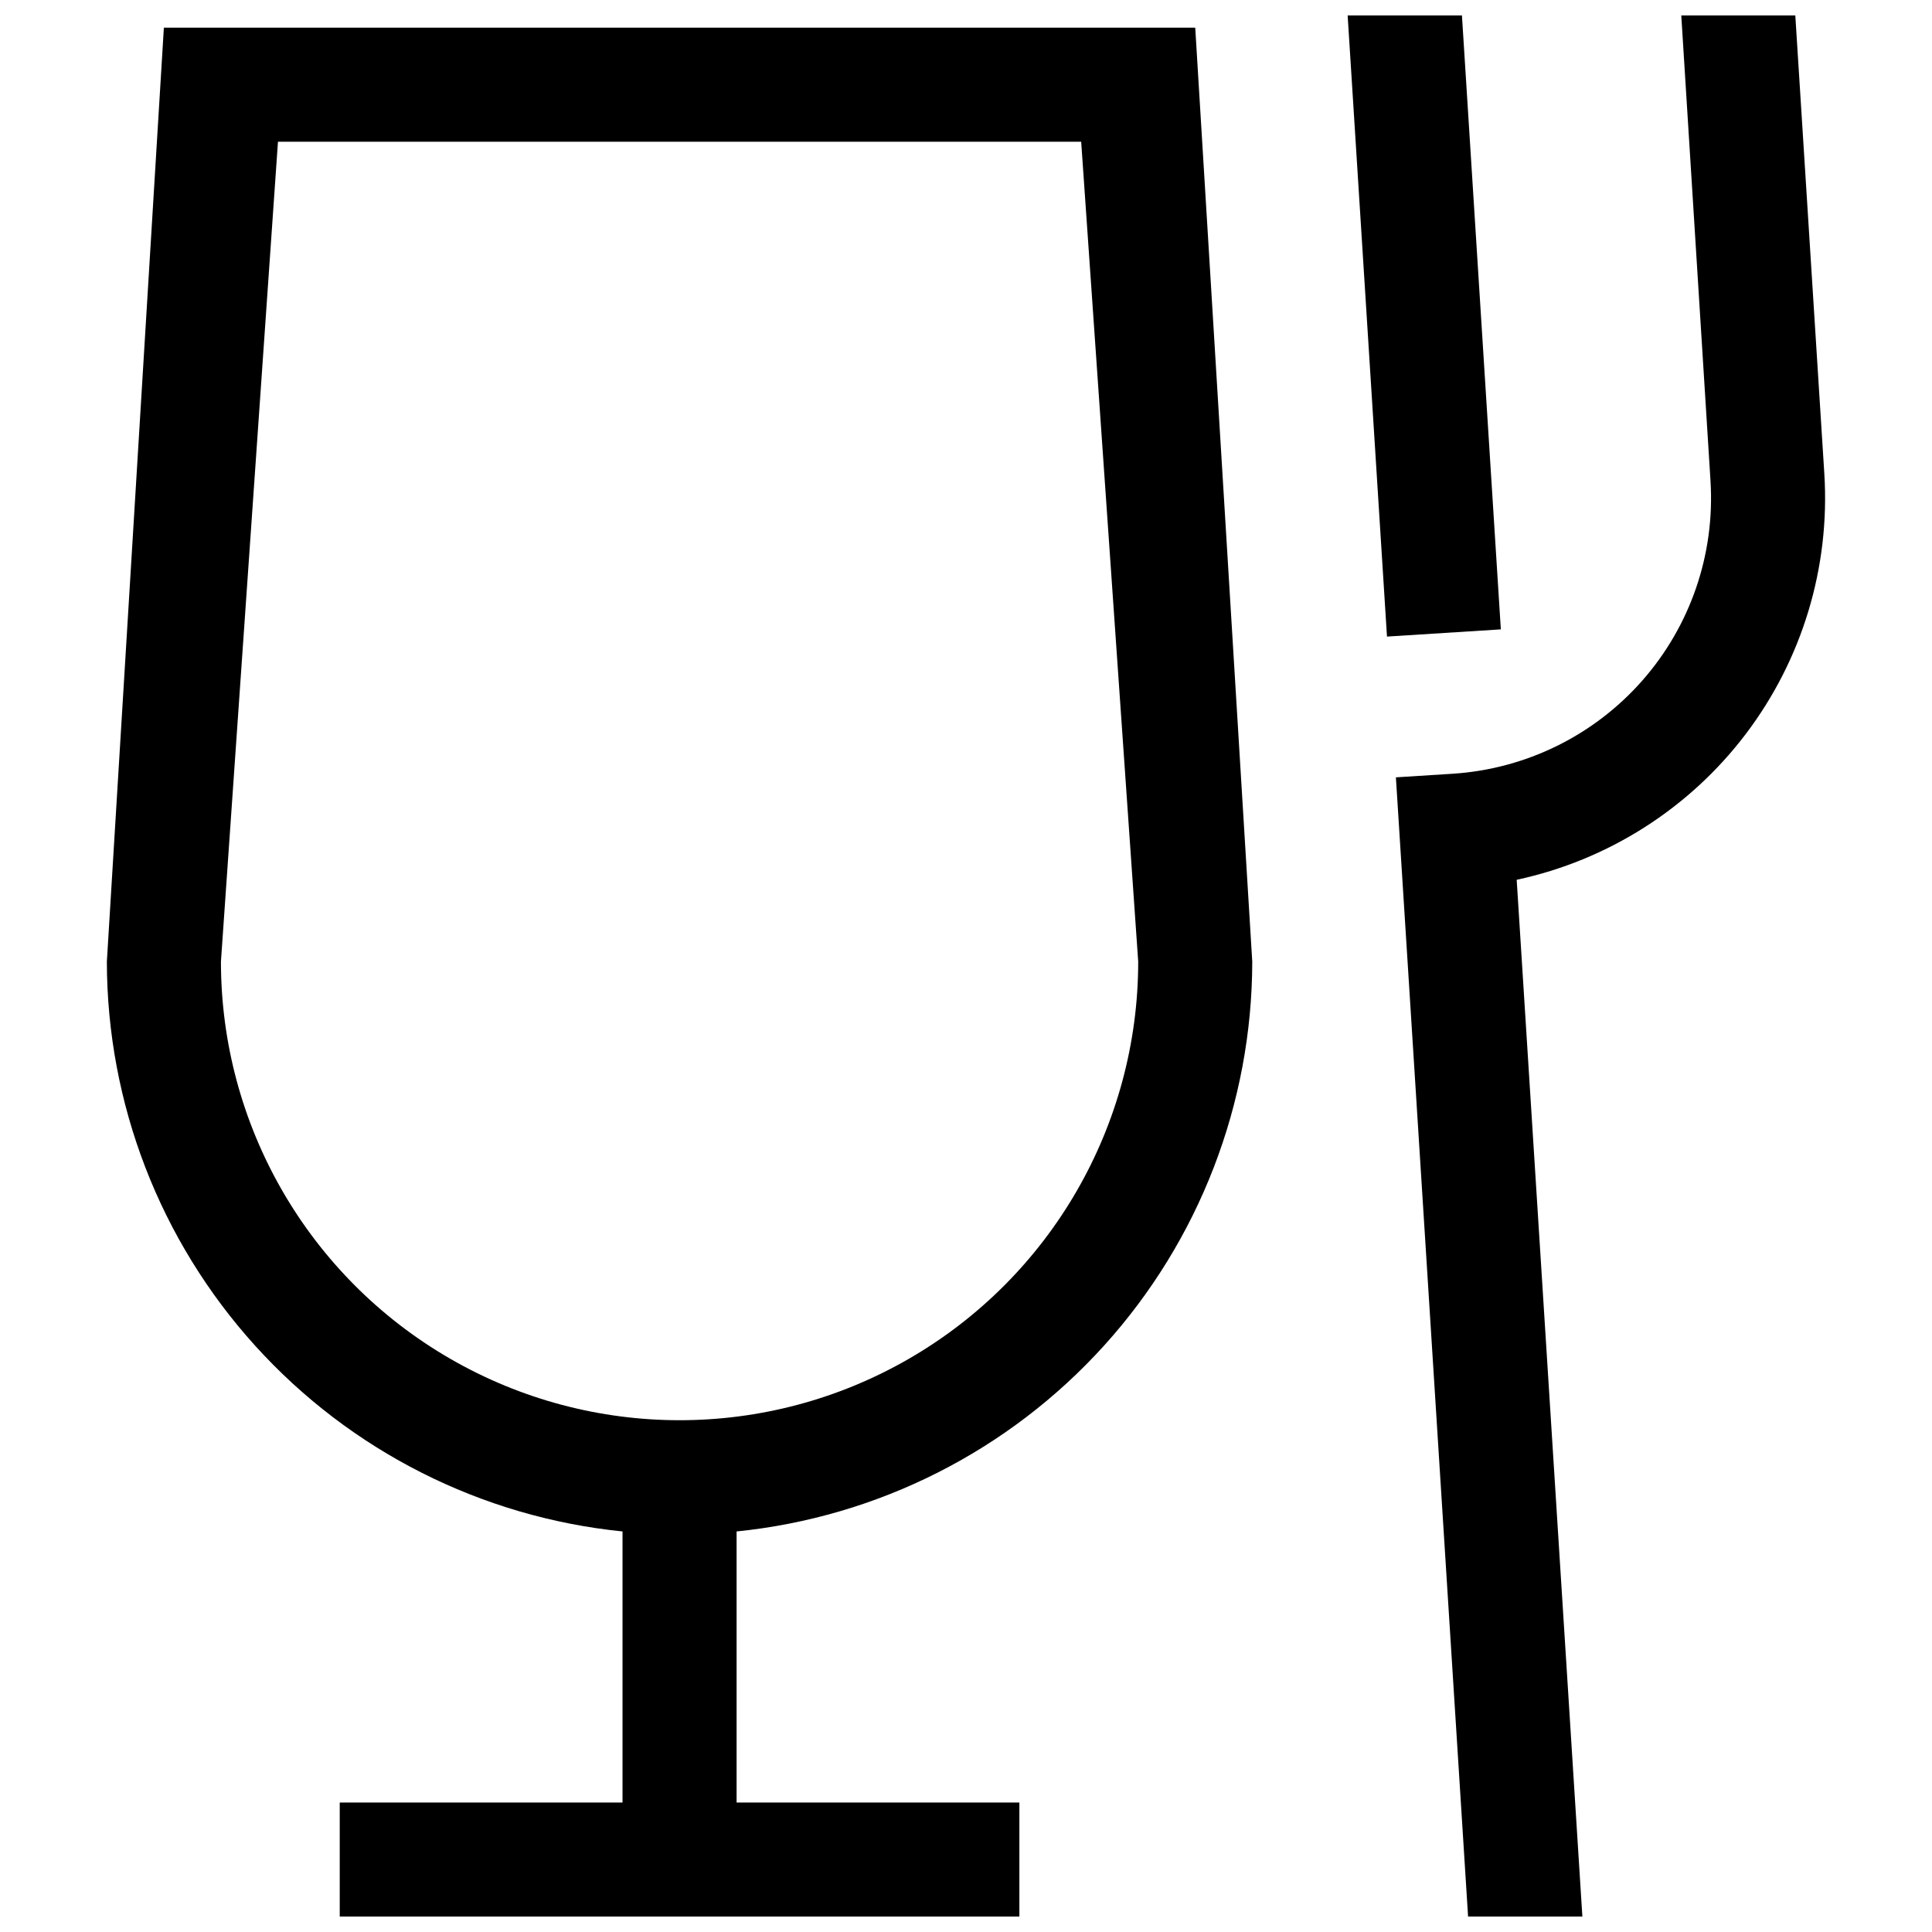
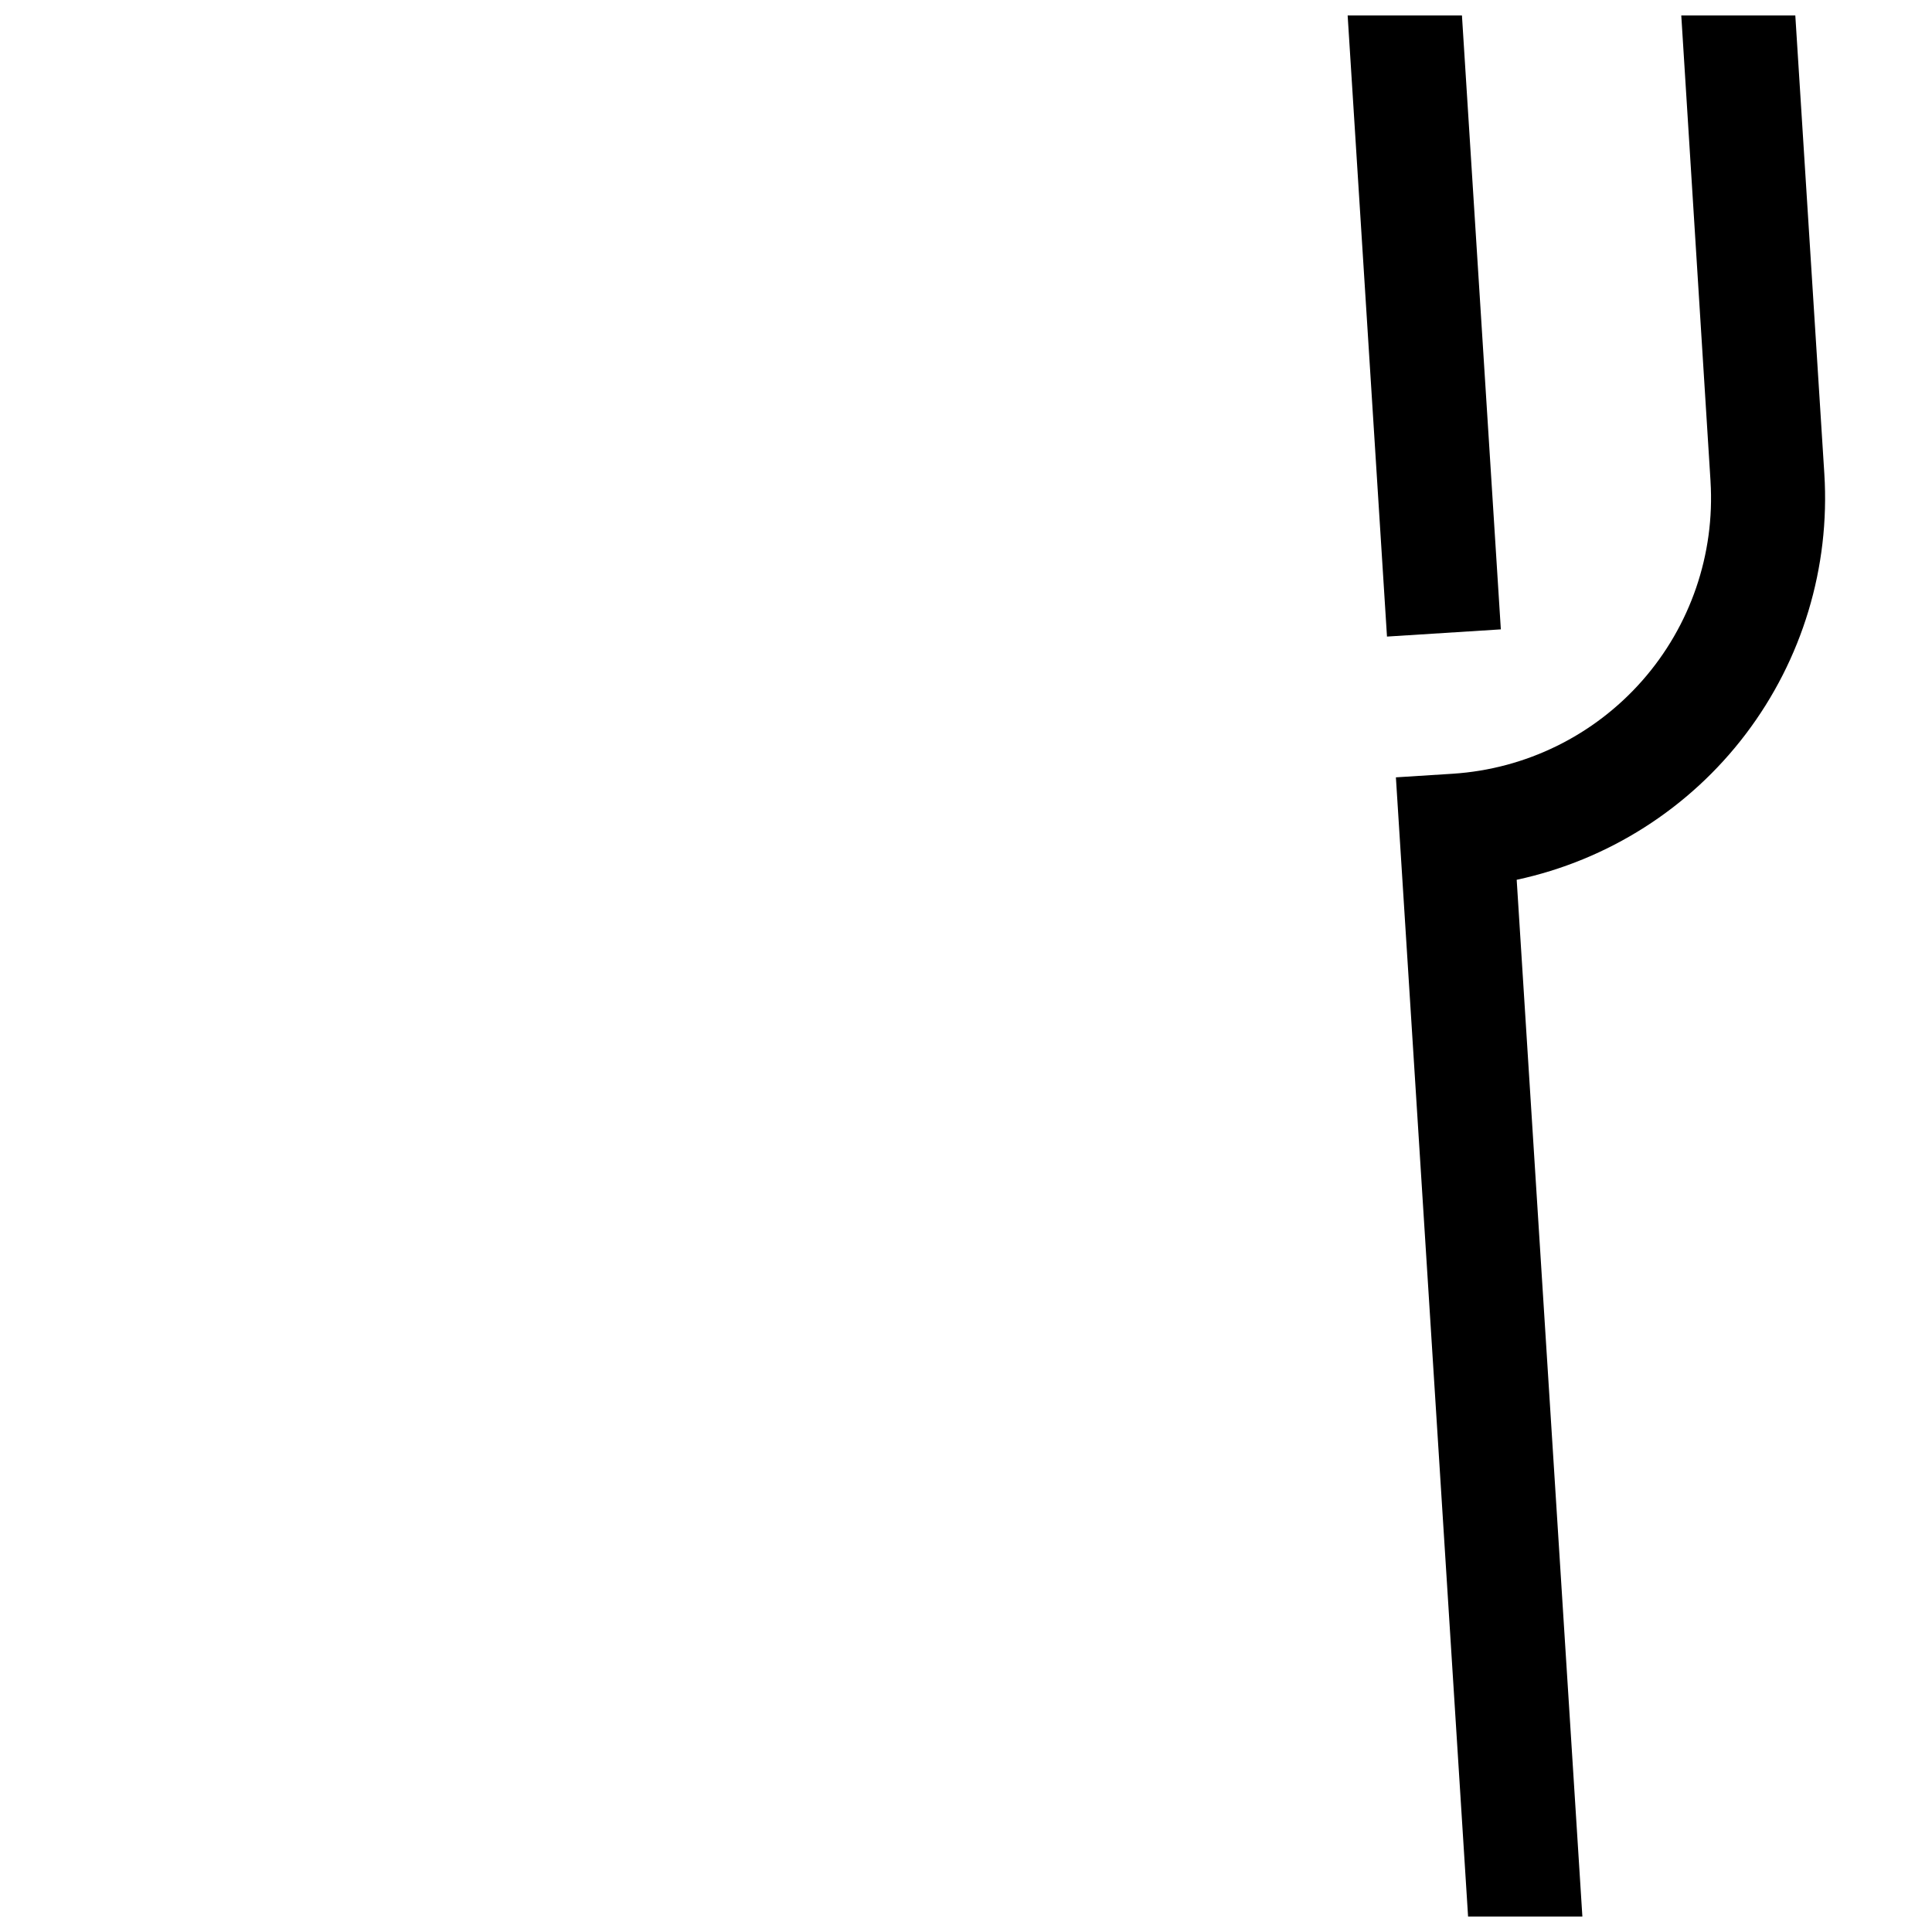
<svg xmlns="http://www.w3.org/2000/svg" width="800px" height="800px" version="1.1" viewBox="144 144 512 512">
  <defs>
    <clipPath id="c">
-       <path d="m172 151h304v500.9h-304z" />
-     </clipPath>
+       </clipPath>
    <clipPath id="b">
      <path d="m513 148.09h115v503.81h-115z" />
    </clipPath>
    <clipPath id="a">
      <path d="m501 148.09h41v164.91h-41z" />
    </clipPath>
  </defs>
  <g>
    <g clip-path="url(#c)">
      <path d="m172.32 398.83c0.047 37.621 14.047 73.891 39.289 101.79 25.242 27.898 59.938 45.438 97.367 49.23v71.832h-74.941v30.23h180.11v-30.23h-74.941v-71.832c37.43-3.793 72.121-21.332 97.367-49.23 25.242-27.895 39.242-64.164 39.289-101.79l-15.113-247.5h-273.32zm45.344-217.27h212.86l15.113 217.27c0 43.426-23.168 83.551-60.773 105.26-37.605 21.711-83.938 21.711-121.54 0-37.605-21.711-60.773-61.836-60.773-105.26z" />
    </g>
    <g clip-path="url(#b)">
      <path d="m627.47 269.61-7.695-121.51h-30.219l7.75 123.42h-0.004c1.203 19.332-5.312 38.352-18.113 52.883-12.801 14.535-30.848 23.395-50.176 24.645l-15.086 0.957 19.129 301.9h30.289l-17.406-274.75c24.215-5.199 45.758-18.91 60.719-38.645 14.961-19.738 22.348-44.184 20.812-68.902z" />
    </g>
    <g clip-path="url(#a)">
      <path d="m531.43 148.09h-30.289l10.426 164.61 30.172-1.91z" />
    </g>
  </g>
</svg>